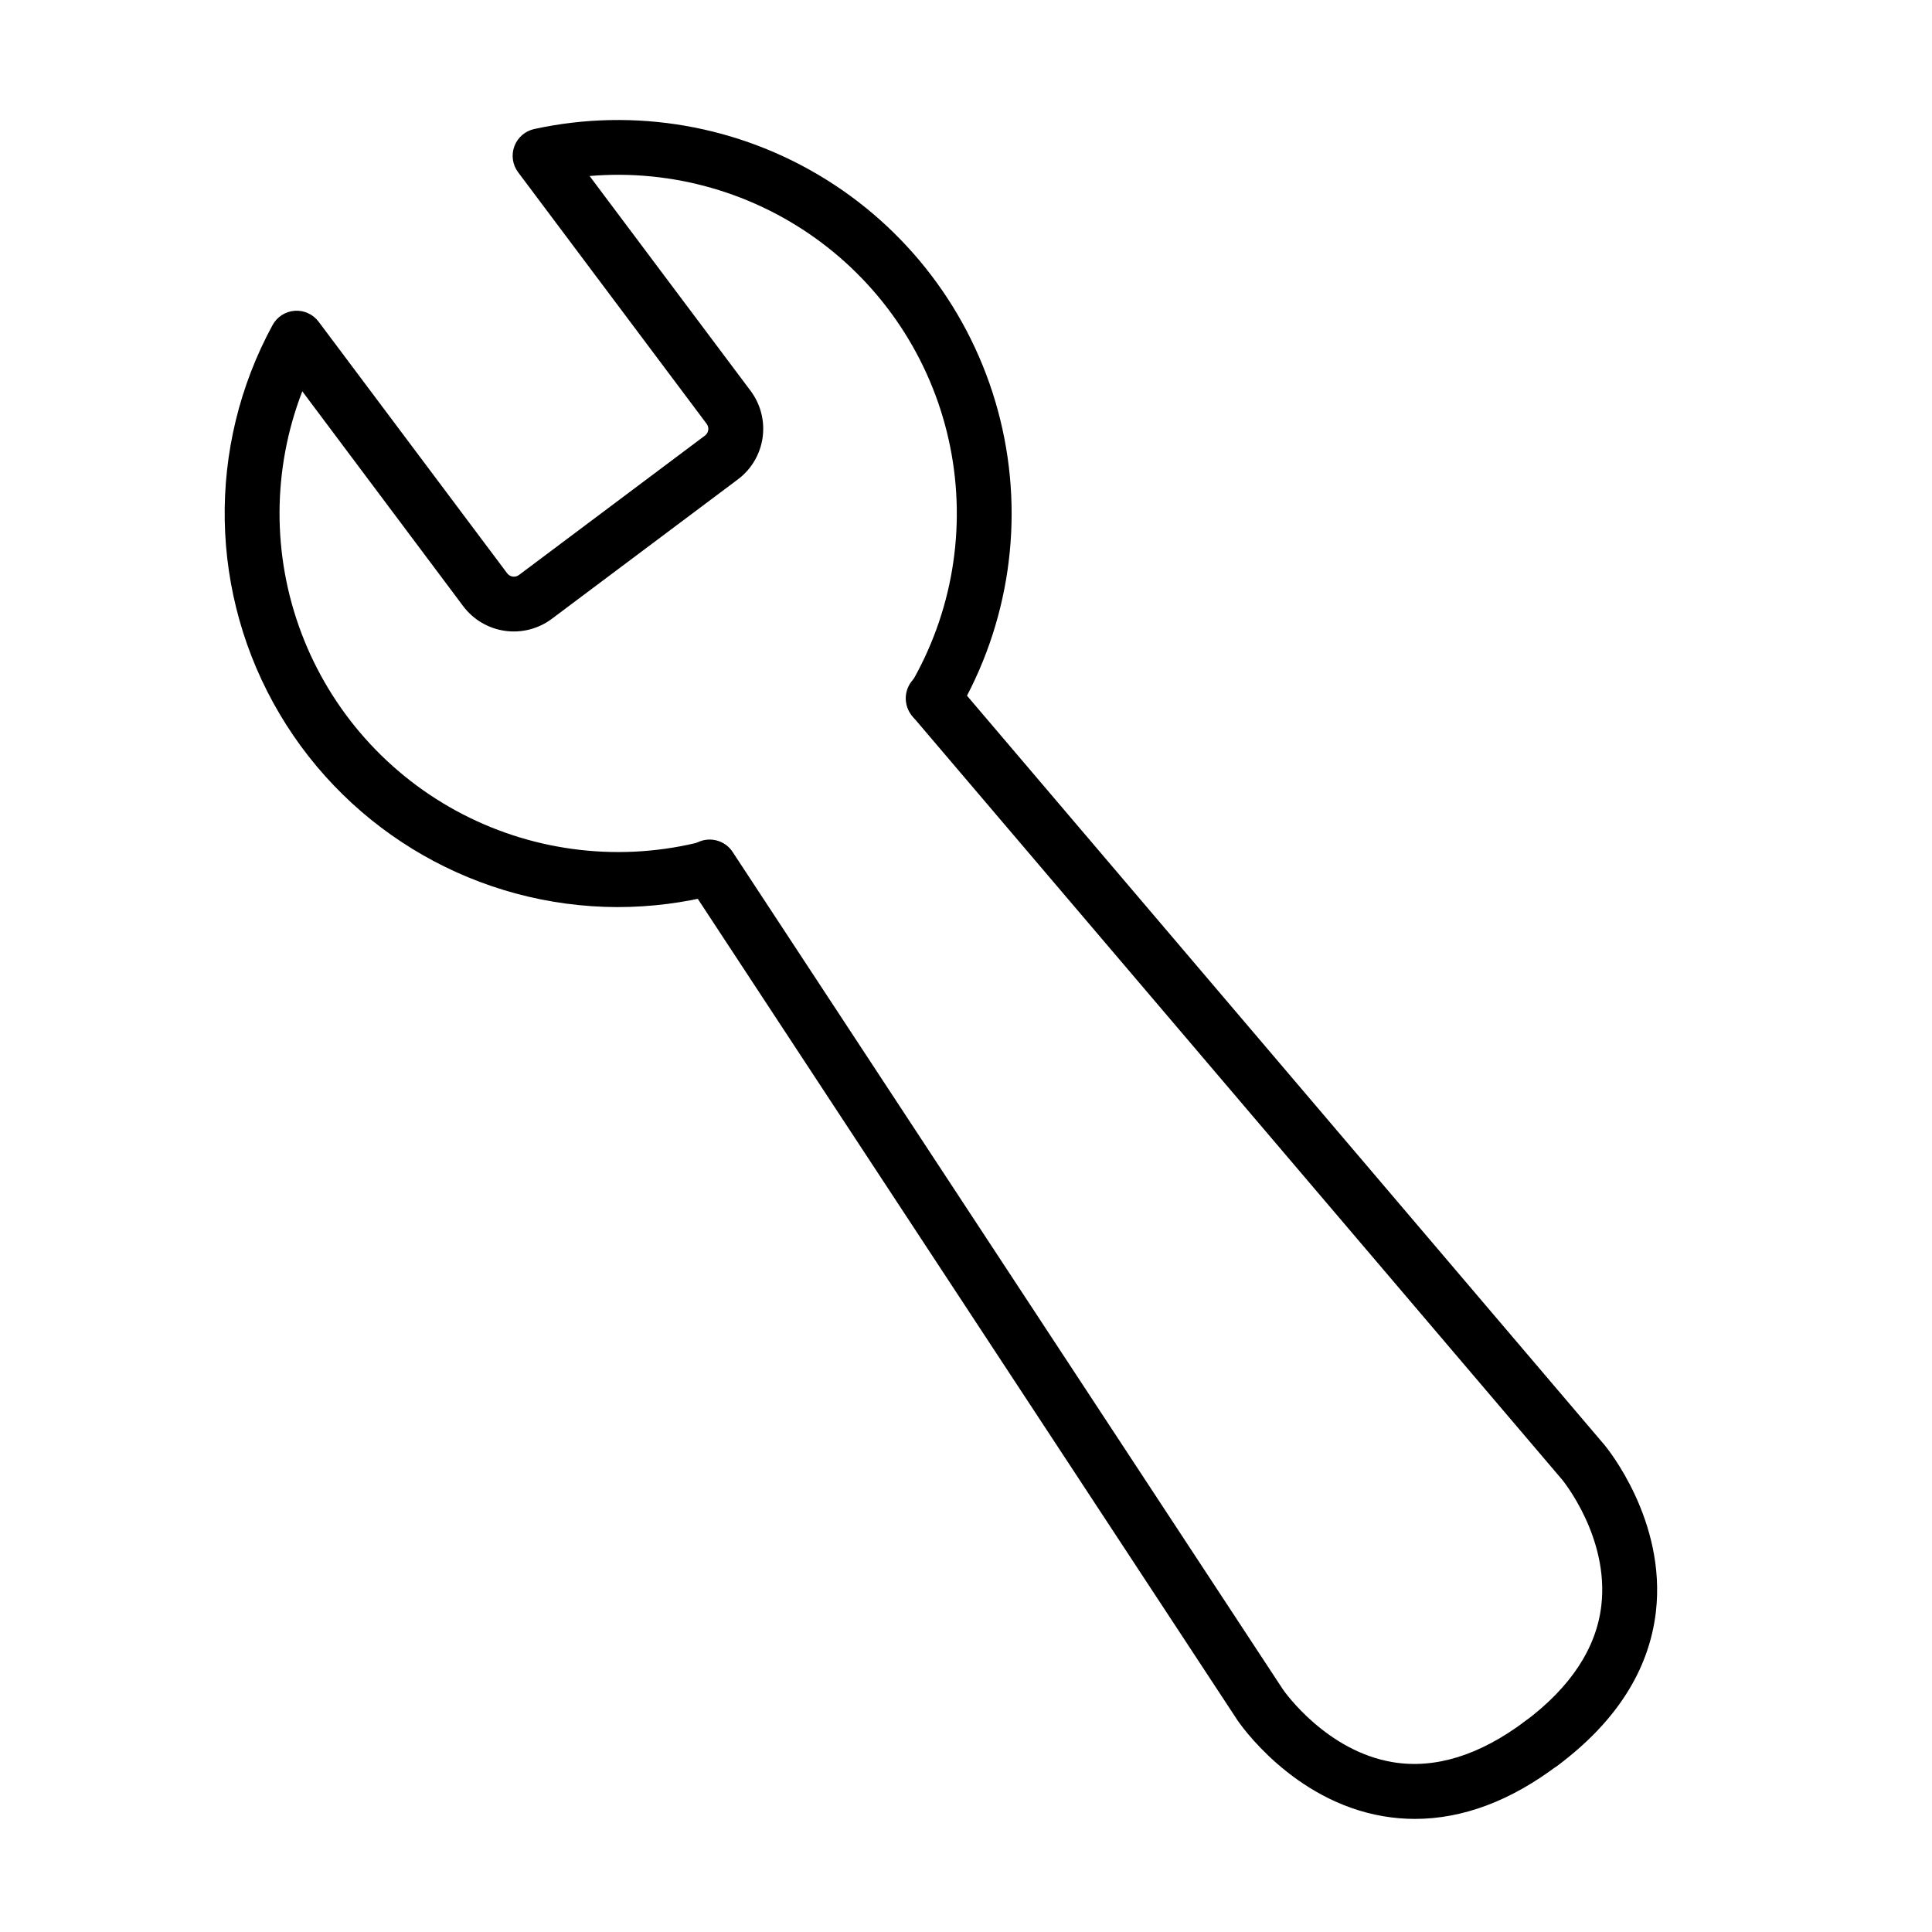
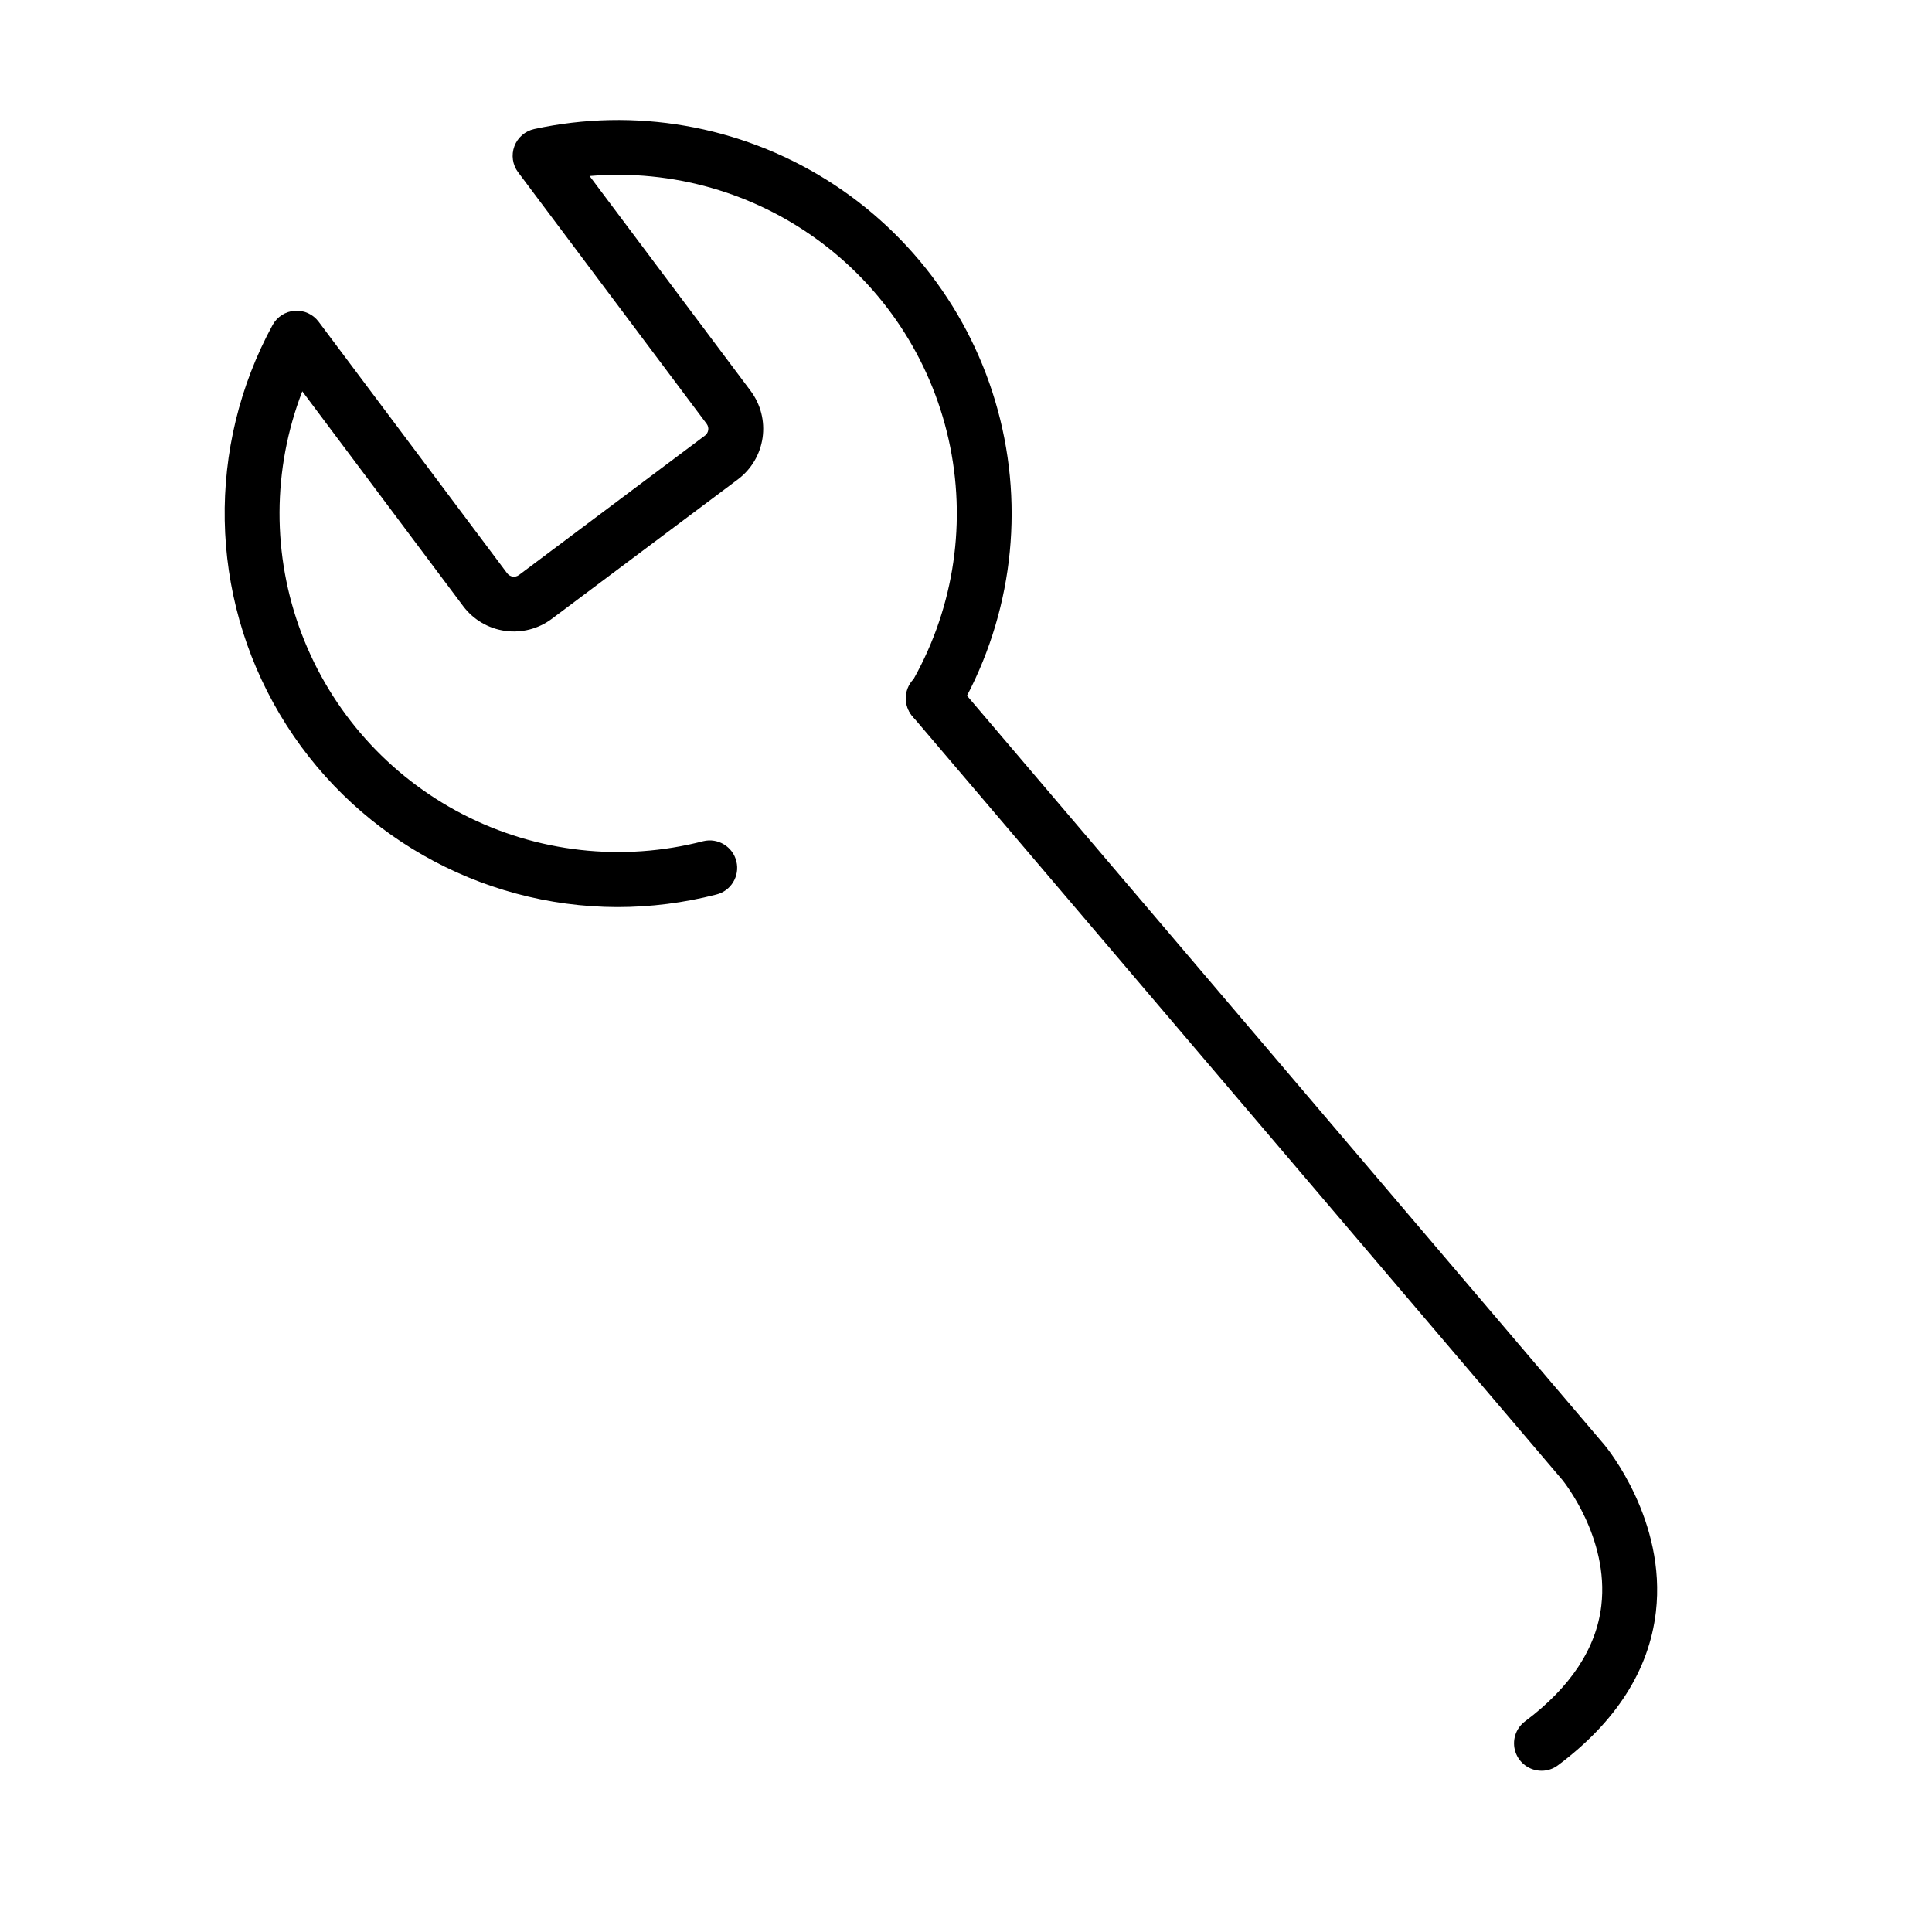
<svg xmlns="http://www.w3.org/2000/svg" fill="#000000" width="800px" height="800px" version="1.1" viewBox="144 144 512 512">
  <g>
    <path d="m307.64 384.39c-36.773-0.09-70.785-19.527-89.527-51.164s-19.449-70.805-1.867-103.1c1.188-2.172 3.398-3.59 5.867-3.766 2.473-0.172 4.859 0.926 6.336 2.91l49.973 66.68 0.004-0.004c0.734 0.969 2.109 1.168 3.09 0.445l49.324-36.969v0.004c0.961-0.738 1.16-2.109 0.445-3.09l-49.973-66.68h-0.004c-1.484-1.98-1.855-4.582-0.992-6.902 0.867-2.316 2.852-4.039 5.269-4.562 26.562-5.785 54.328-0.973 77.395 13.414 23.062 14.383 39.602 37.199 46.094 63.594 6.492 26.395 2.426 54.281-11.336 77.723-2.035 3.465-6.492 4.625-9.957 2.59-3.461-2.035-4.621-6.492-2.586-9.957 11.172-19.012 14.953-41.469 10.625-63.09-4.324-21.621-16.461-40.895-34.086-54.141-17.629-13.246-39.516-19.543-61.488-17.684l42.676 56.941c2.66 3.555 3.801 8.02 3.172 12.418-0.629 4.394-2.977 8.363-6.527 11.027l-49.332 36.969c-3.551 2.66-8.012 3.805-12.406 3.184s-8.363-2.957-11.043-6.496l-42.672-56.984c-7.973 20.633-8.047 43.484-0.203 64.168 7.84 20.684 23.043 37.742 42.691 47.902 19.648 10.16 42.355 12.707 63.766 7.152 3.91-0.945 7.844 1.457 8.789 5.363 0.945 3.91-1.457 7.844-5.367 8.789-8.543 2.195-17.328 3.309-26.148 3.312z" />
-     <path d="m518.96 626.03c-2.805-0.004-5.609-0.242-8.375-0.711-24.062-4.082-38.07-24.586-38.652-25.449l-145.8-221.91c-1.137-1.613-1.57-3.613-1.203-5.551 0.367-1.934 1.508-3.641 3.152-4.723 1.648-1.082 3.664-1.449 5.586-1.016 1.922 0.43 3.59 1.621 4.617 3.305l145.73 221.78c0.469 0.684 11.562 16.32 29.094 19.238 11.168 1.855 22.949-1.781 35.008-10.816 1.539-1.219 3.504-1.766 5.449-1.512 1.949 0.254 3.711 1.281 4.887 2.852s1.668 3.551 1.363 5.488c-0.305 1.941-1.379 3.676-2.981 4.809-12.543 9.5-25.293 14.215-37.875 14.215z" />
    <path d="m552.51 613.27c-3.133 0-5.91-2-6.902-4.973-0.988-2.969 0.031-6.238 2.535-8.117 12.102-9.07 18.902-19.391 20.223-30.68 2.113-18.105-10.184-33.09-10.27-33.238l-172.18-202.32c-1.324-1.461-1.996-3.394-1.867-5.359 0.125-1.965 1.047-3.797 2.547-5.07 1.5-1.273 3.457-1.887 5.418-1.695 1.957 0.191 3.758 1.168 4.984 2.711l172.19 202.38c0.719 0.855 16.465 20.051 13.633 44.293-1.805 15.402-10.535 29.094-25.953 40.629h-0.004c-1.258 0.945-2.785 1.453-4.356 1.445z" />
  </g>
</svg>